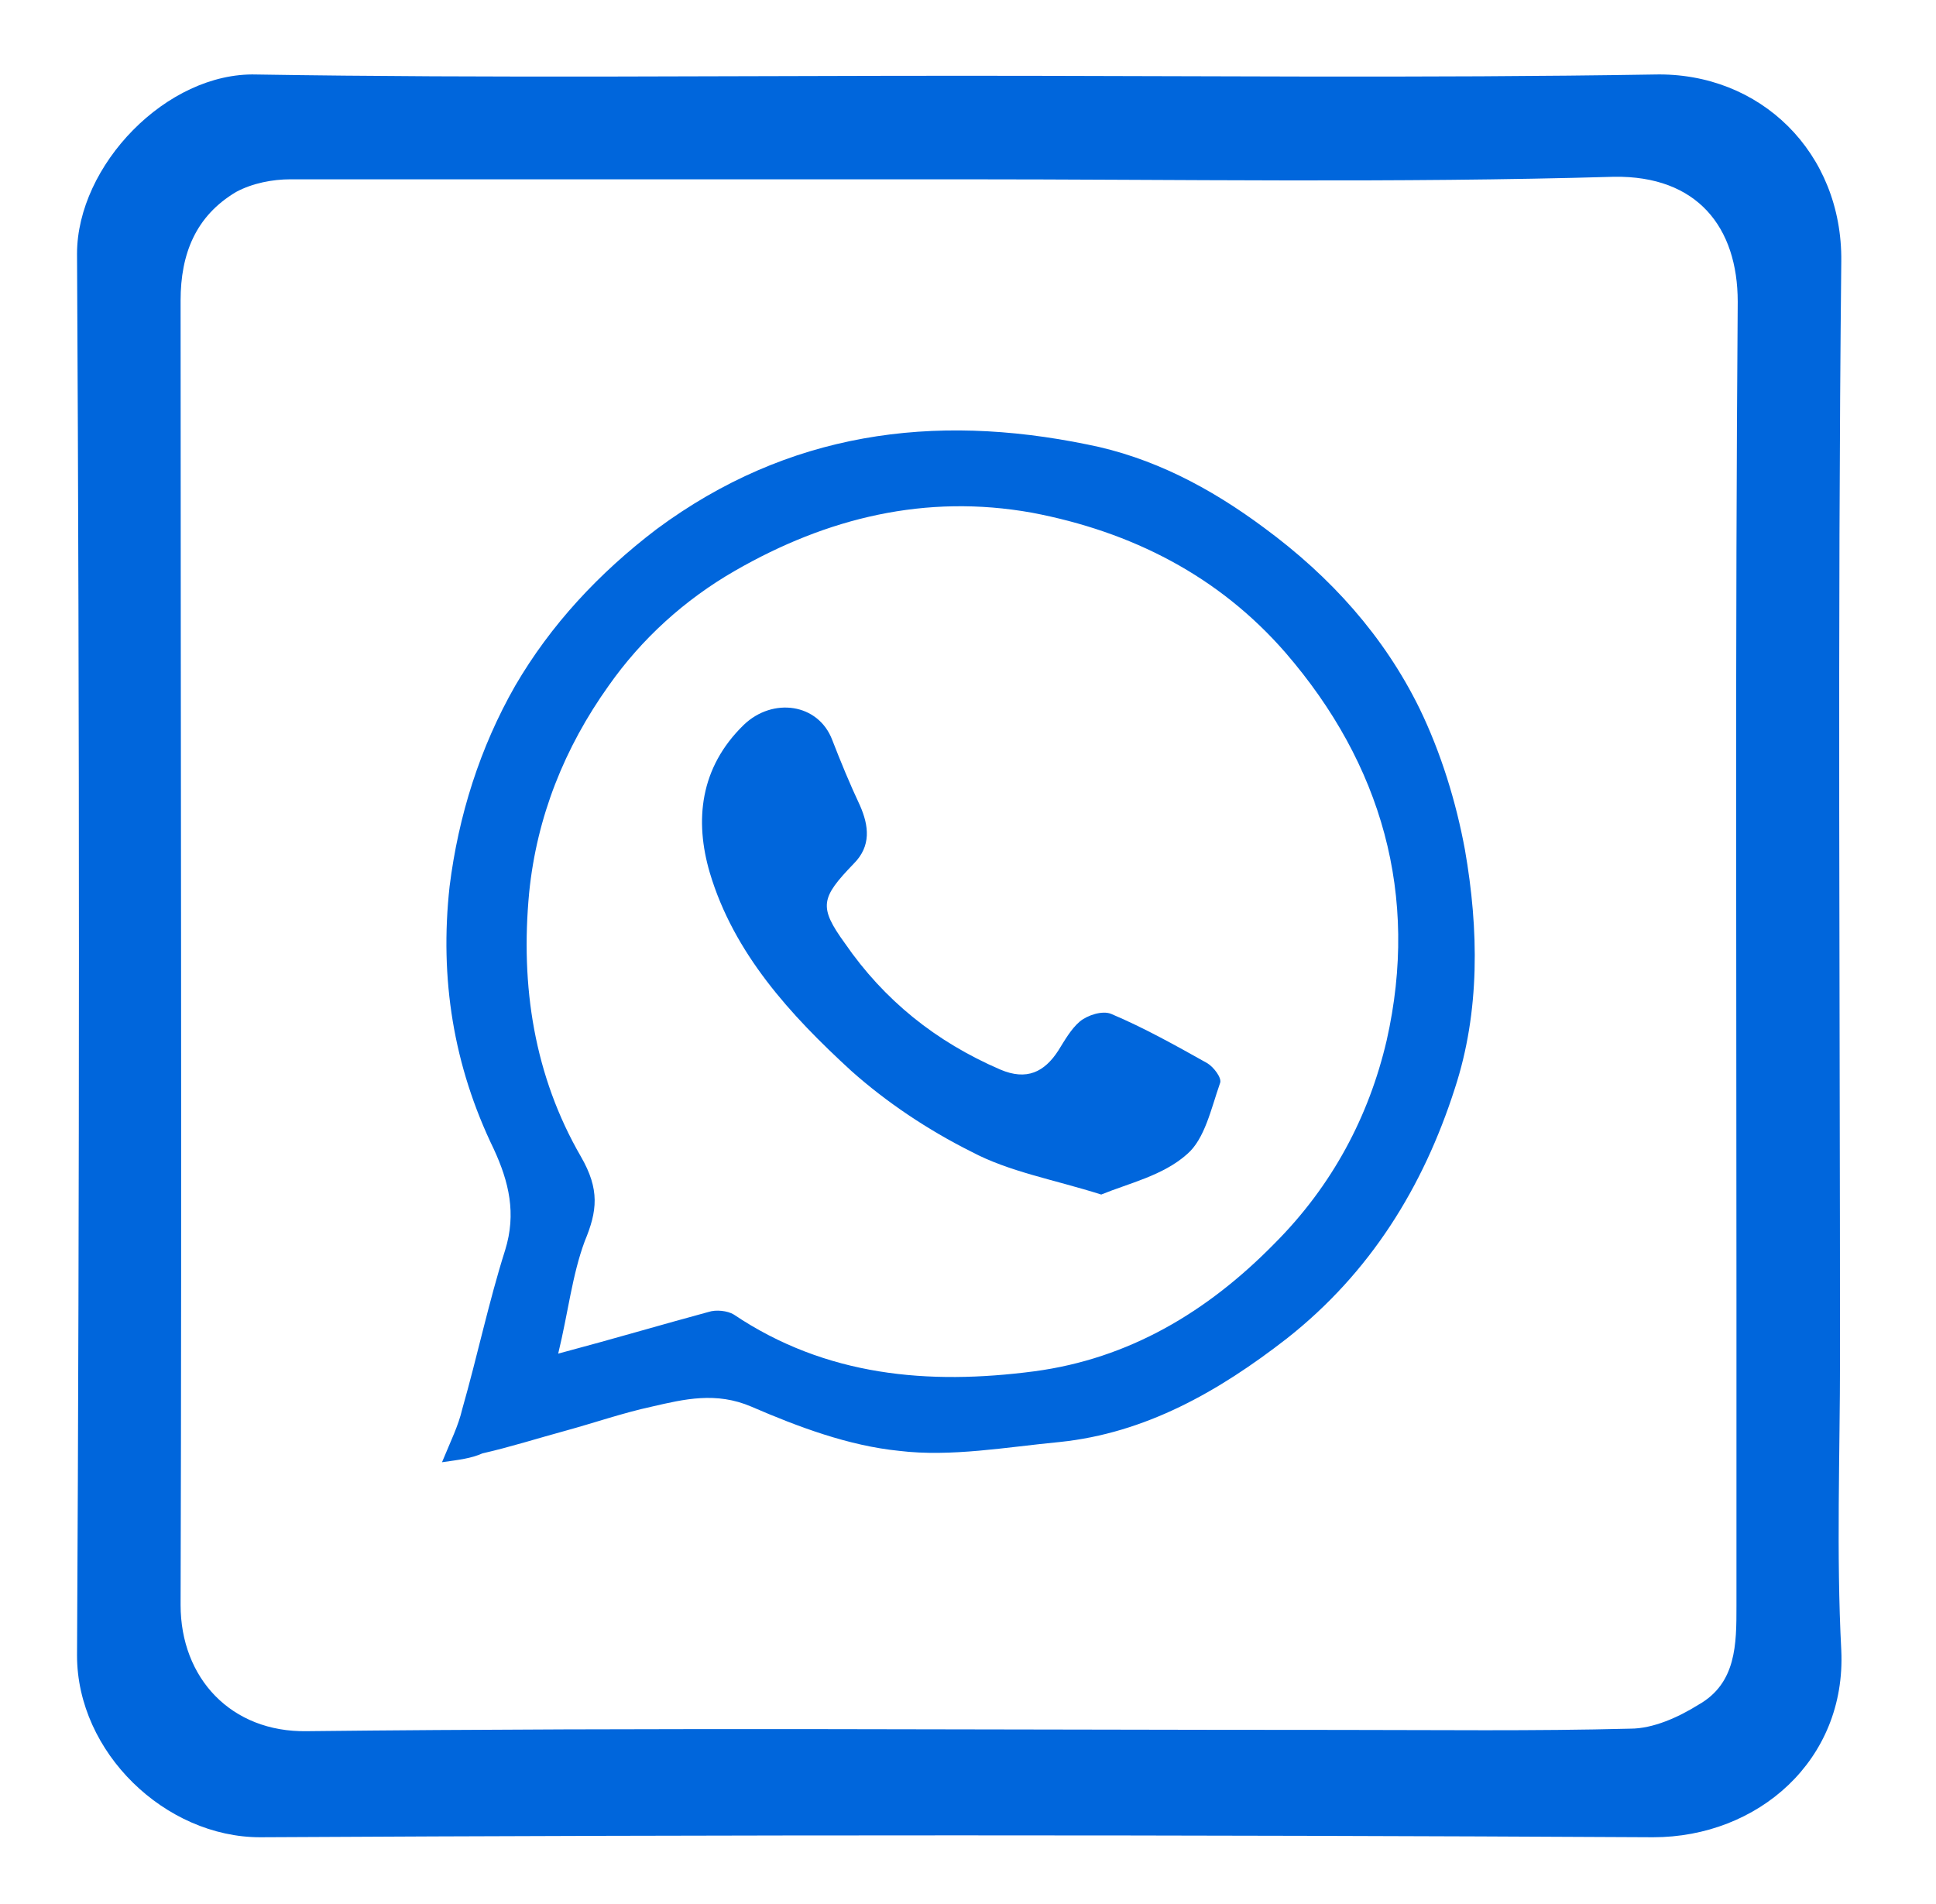
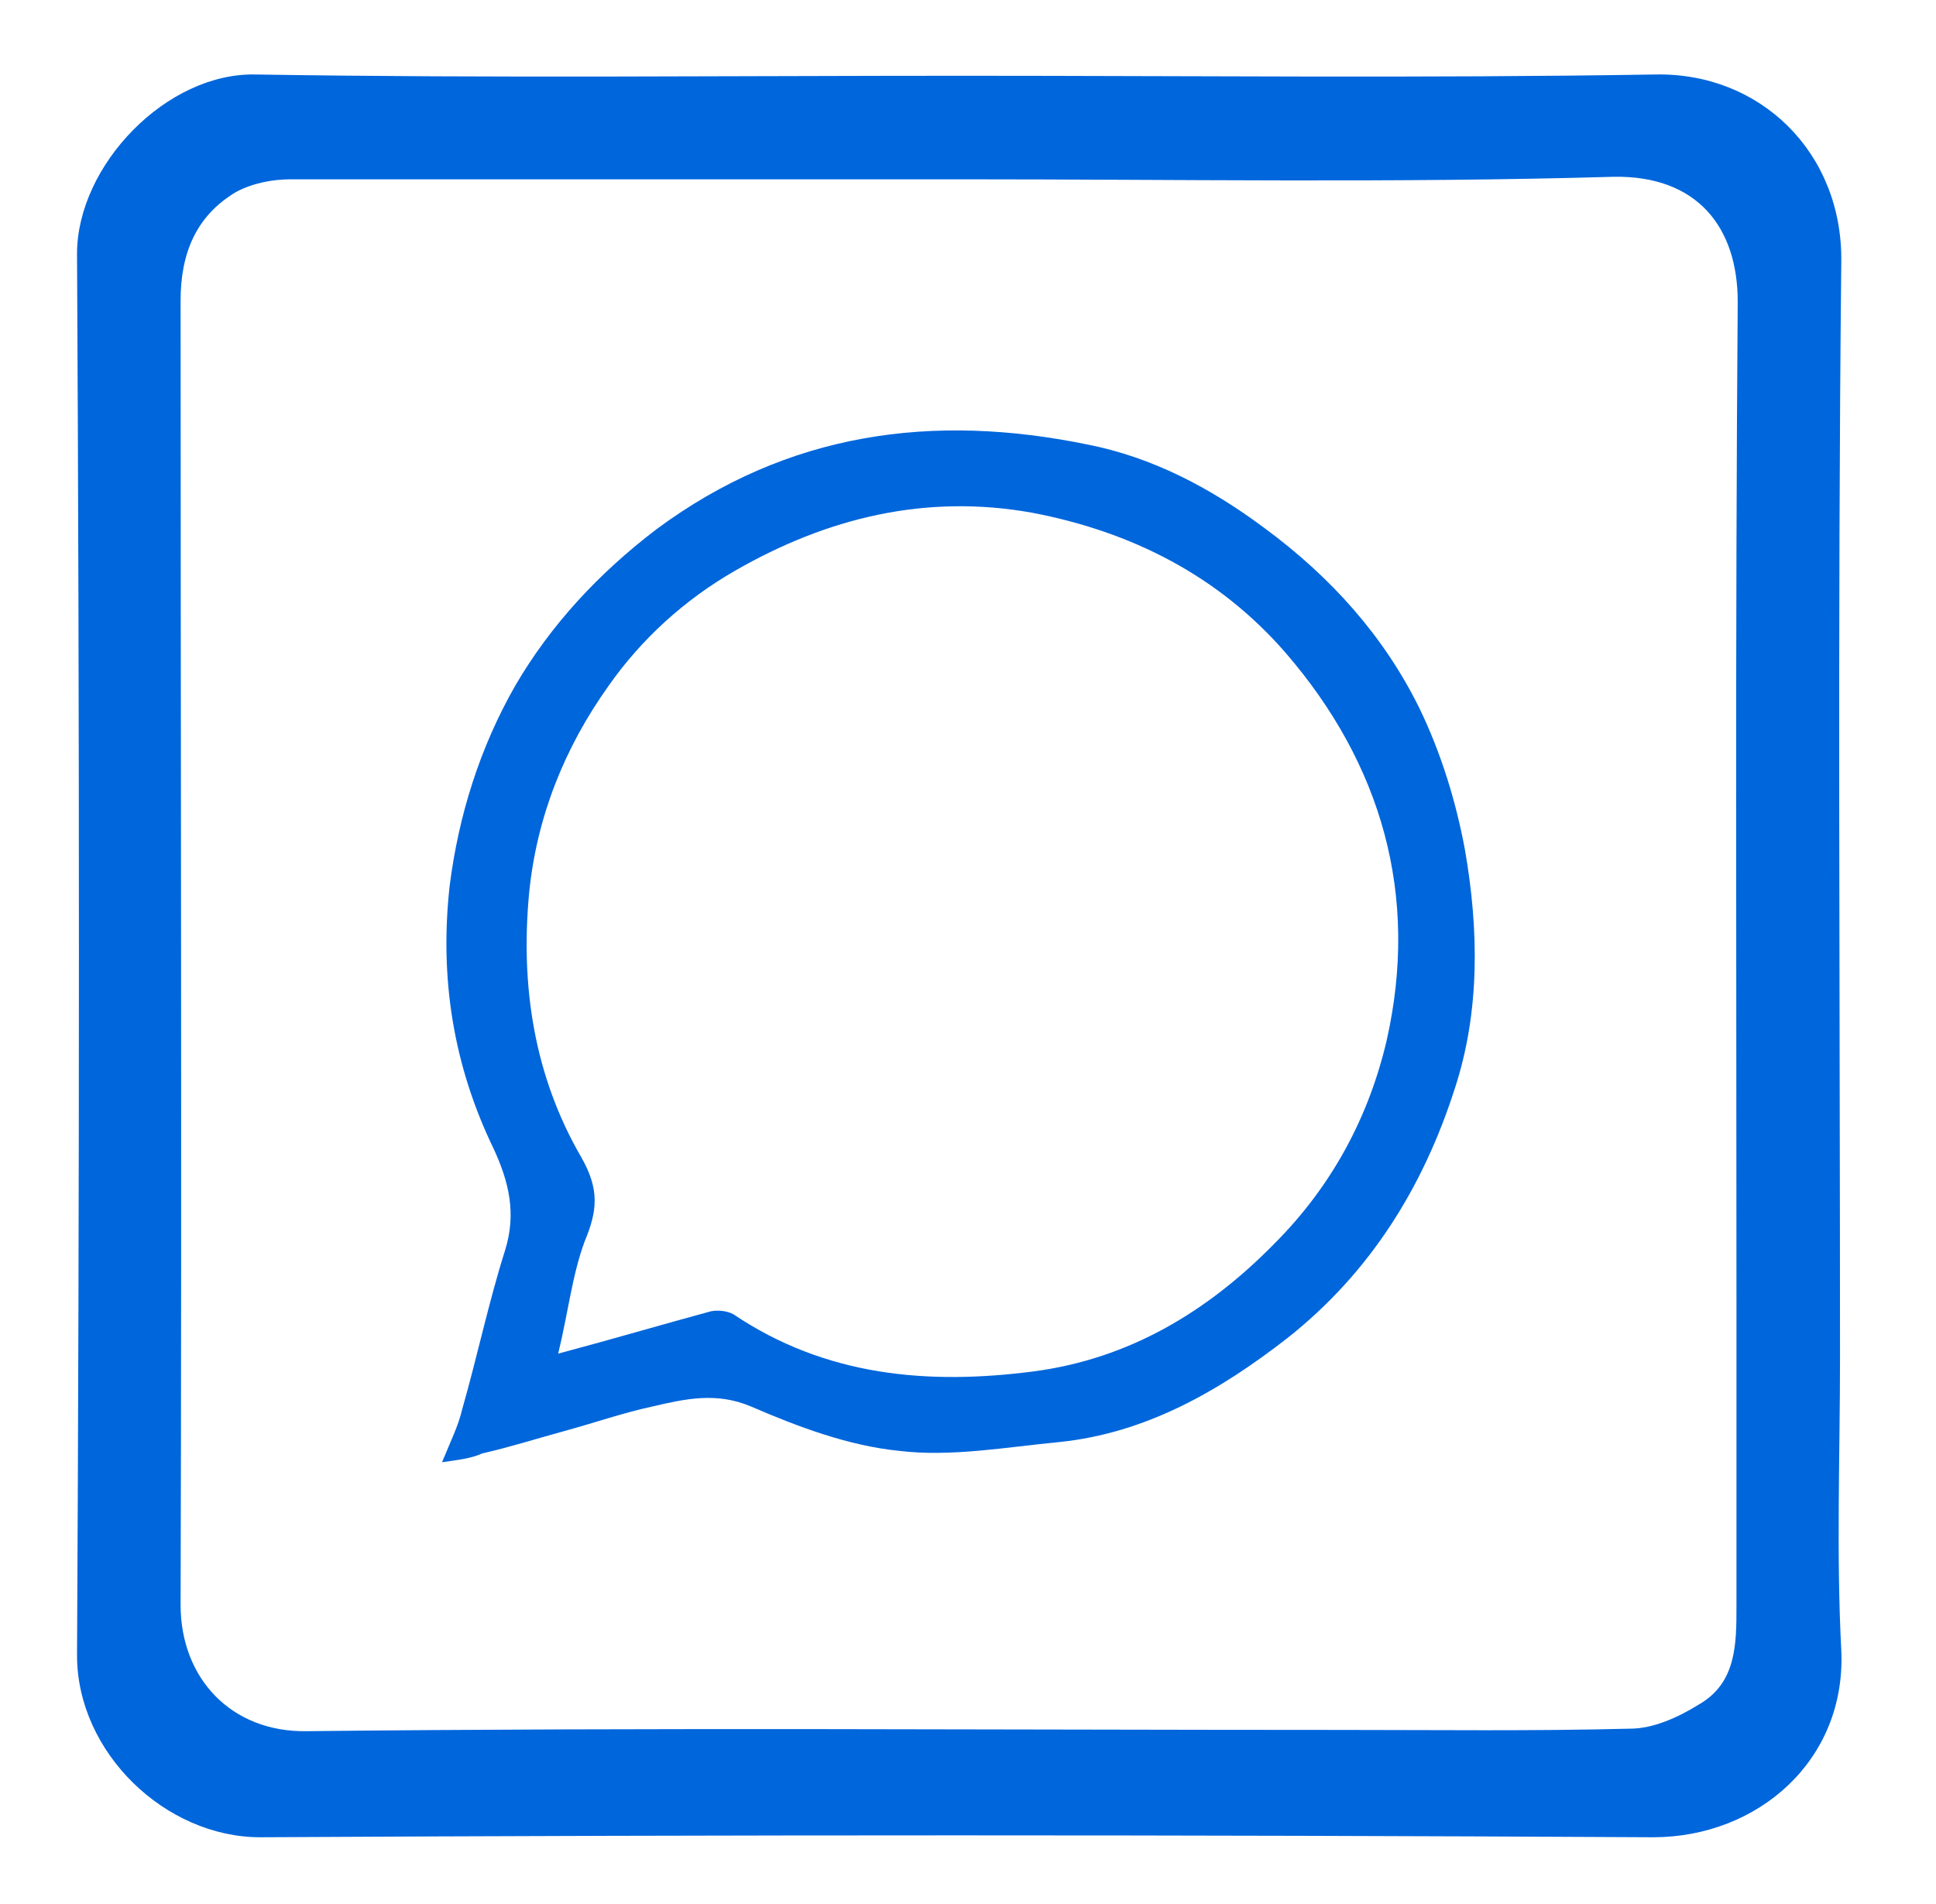
<svg xmlns="http://www.w3.org/2000/svg" version="1.1" id="Layer_1" x="0px" y="0px" viewBox="0 0 153.3 150.8" style="enable-background:new 0 0 153.3 150.8;" xml:space="preserve">
  <style type="text/css">
	.st0{fill:#0066DC;}
</style>
  <g>
    <path class="st0" d="M76.2,6c18.3,0,36.5,0.2,54.8-0.1c8.4-0.2,14.9,6.2,14.8,14.8c-0.3,28.9-0.1,57.9-0.1,86.8   c0,7.7-0.3,15.5,0.1,23.2c0.4,8.7-6.6,14.8-14.9,14.8c-36.8-0.2-73.5-0.2-110.3,0c-7.5,0-14.5-6.7-14.5-14.4c0.2-37,0.2-74,0-111   c0-7,7.1-14.4,14.2-14.2C38.9,6.2,57.5,6,76.2,6z M76.1,14.2c-17.7,0-35.4,0-53.1,0c-1.4,0-3,0.3-4.3,1c-3.2,1.9-4.4,4.9-4.4,8.6   c0,34.4,0.1,68.9,0,103.3c0,5.8,4,10.1,10,10c27.3-0.3,54.5-0.1,81.8-0.1c7.7,0,15.3,0.1,23-0.1c1.8,0,3.8-0.9,5.4-1.9   c3-1.7,3-4.8,3-7.8c0-8.1,0-16.3,0-24.4c0-26.3-0.1-52.6,0.1-78.9c0-5.9-3.2-10-9.8-9.9C110.5,14.5,93.3,14.2,76.1,14.2z" />
    <path class="st0" d="M35,115.8c0.7-1.7,1.3-2.9,1.6-4.2c1.2-4.2,2.1-8.5,3.4-12.6c0.9-2.9,0.3-5.4-0.9-8   c-3.2-6.6-4.3-13.5-3.5-20.8c0.7-5.6,2.4-11,5.2-15.9c2.8-4.8,6.6-8.9,11.2-12.4c10.4-7.7,21.9-9.2,34.1-6.7c5.1,1,9.7,3.4,14,6.6   c5.3,3.9,9.5,8.6,12.3,14.3c1.7,3.5,2.9,7.4,3.6,11.2c1.1,6.3,1.2,12.8-0.8,18.9c-2.5,7.8-6.7,14.6-13.3,19.8   c-5.4,4.2-11.2,7.5-18,8.2c-4.2,0.4-8.6,1.2-12.7,0.7c-4-0.4-8-1.9-11.7-3.5c-2.8-1.2-5.3-0.6-7.9,0c-2.3,0.5-4.6,1.3-6.8,1.9   c-2.2,0.6-4.4,1.3-6.6,1.8C37.3,115.5,36.4,115.6,35,115.8z M44.2,107.2c4.5-1.2,8.2-2.3,11.9-3.3c0.6-0.2,1.5-0.1,2,0.2   c7.3,4.9,15.4,5.6,23.8,4.5c7.5-1,13.7-4.7,19-10.1c4.6-4.6,7.5-10.1,8.9-16.1c2.6-11.5-0.4-21.9-8-30.7   c-5.3-6.1-12.2-9.6-20.1-11.1c-8.4-1.5-16.2,0.4-23.5,4.6c-4,2.3-7.4,5.4-10,9.1c-3.5,4.9-5.7,10.4-6.3,16.4   c-0.7,7.4,0.4,14.5,4.1,20.9c1.5,2.6,1.3,4.3,0.3,6.7C45.3,101,45,103.9,44.2,107.2z" />
-     <path class="st0" d="M87.2,94.6c-3.8-1.2-7.3-1.8-10.3-3.4c-3.4-1.7-6.7-3.9-9.5-6.4c-4.8-4.4-9.3-9.3-11.2-15.7   c-1.2-4.1-0.8-8.3,2.7-11.7c2.3-2.2,5.9-1.7,7,1.2c0.7,1.8,1.4,3.5,2.2,5.2c0.7,1.6,0.9,3.2-0.5,4.6c-2.6,2.7-2.8,3.4-0.7,6.3   c3.1,4.5,7.2,7.8,12.3,10c2.1,0.9,3.5,0.2,4.6-1.5c0.5-0.8,1-1.7,1.7-2.3c0.6-0.5,1.8-0.9,2.5-0.6c2.6,1.1,5.1,2.5,7.6,3.9   c0.5,0.3,1.2,1.2,1,1.6c-0.7,2-1.2,4.4-2.6,5.6C92.1,93.1,89.4,93.7,87.2,94.6z" />
  </g>
</svg>